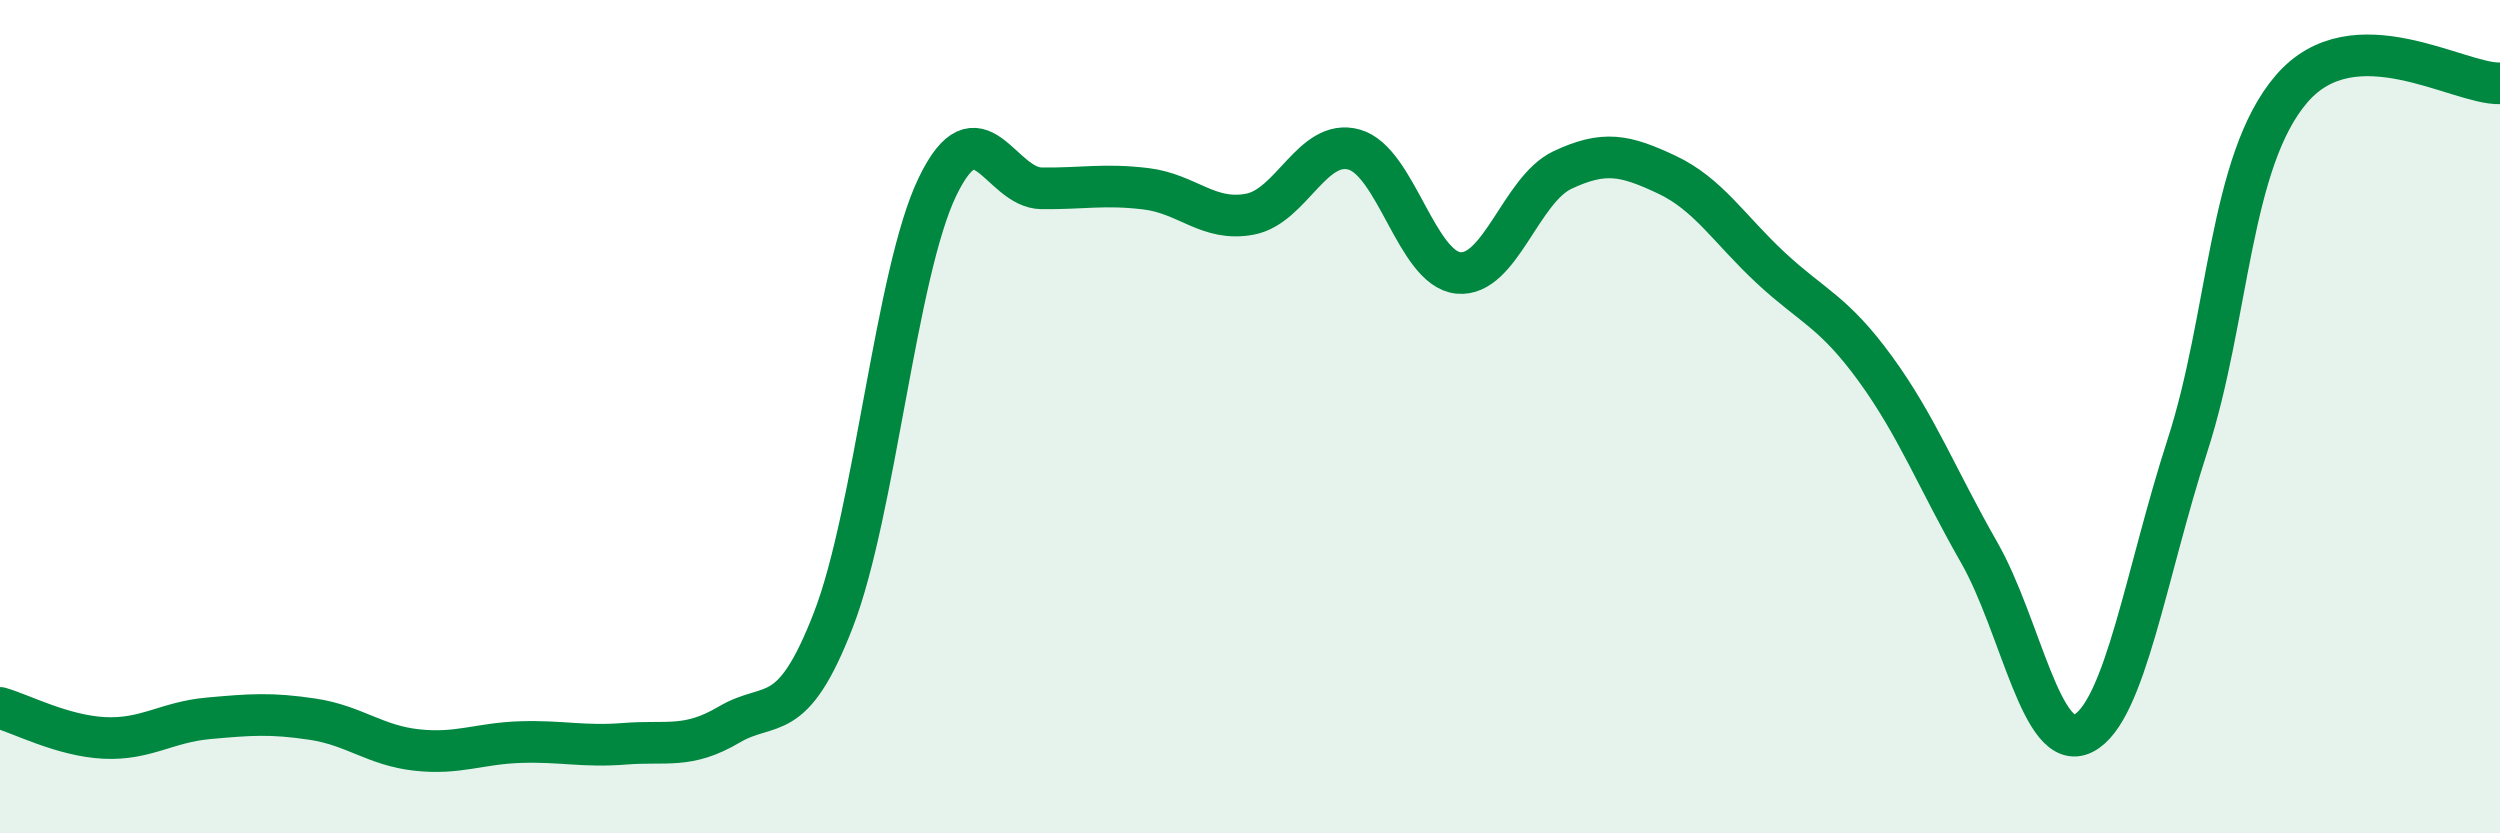
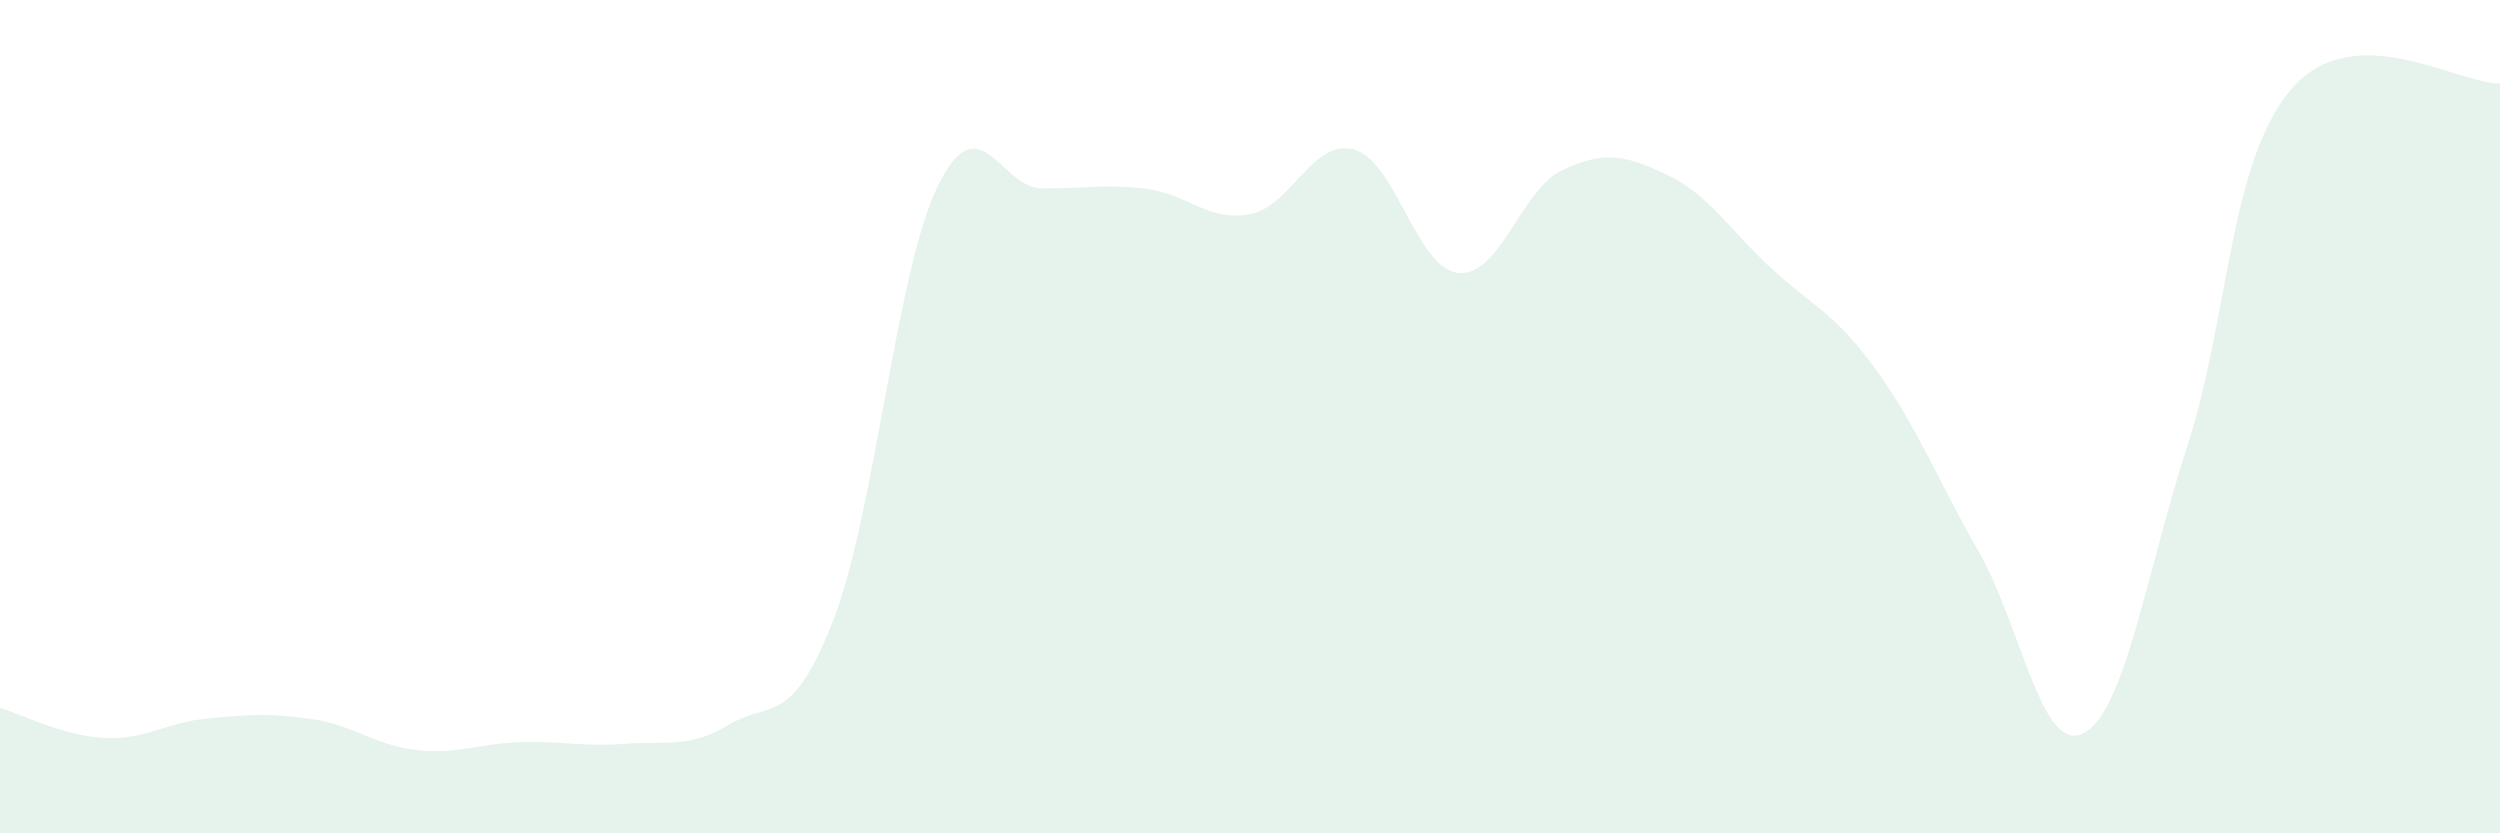
<svg xmlns="http://www.w3.org/2000/svg" width="60" height="20" viewBox="0 0 60 20">
  <path d="M 0,16.99 C 0.5,17.13 1.5,17.66 2.5,17.71 C 3.5,17.76 4,17.33 5,17.24 C 6,17.15 6.5,17.11 7.5,17.26 C 8.5,17.41 9,17.89 10,18 C 11,18.11 11.5,17.84 12.5,17.81 C 13.5,17.78 14,17.93 15,17.85 C 16,17.77 16.5,17.98 17.5,17.39 C 18.5,16.8 19,17.46 20,14.88 C 21,12.3 21.5,6.55 22.5,4.48 C 23.5,2.41 24,4.51 25,4.52 C 26,4.53 26.5,4.41 27.5,4.53 C 28.5,4.65 29,5.33 30,5.14 C 31,4.95 31.5,3.31 32.5,3.59 C 33.5,3.87 34,6.45 35,6.55 C 36,6.65 36.5,4.55 37.5,4.08 C 38.5,3.61 39,3.72 40,4.19 C 41,4.66 41.5,5.5 42.5,6.43 C 43.5,7.36 44,7.47 45,8.84 C 46,10.21 46.5,11.51 47.5,13.26 C 48.5,15.01 49,18.11 50,17.6 C 51,17.09 51.5,13.78 52.5,10.69 C 53.5,7.6 53.5,3.87 55,2.13 C 56.5,0.39 59,2.03 60,2L60 20L0 20Z" fill="#008740" opacity="0.1" stroke-linecap="round" stroke-linejoin="round" />
-   <path d="M 0,16.99 C 0.5,17.13 1.5,17.66 2.5,17.71 C 3.5,17.76 4,17.33 5,17.24 C 6,17.15 6.5,17.11 7.5,17.26 C 8.5,17.41 9,17.89 10,18 C 11,18.11 11.5,17.84 12.5,17.81 C 13.5,17.78 14,17.93 15,17.85 C 16,17.77 16.5,17.98 17.5,17.39 C 18.5,16.8 19,17.46 20,14.88 C 21,12.3 21.5,6.55 22.5,4.48 C 23.5,2.41 24,4.51 25,4.52 C 26,4.53 26.5,4.41 27.5,4.53 C 28.5,4.65 29,5.33 30,5.14 C 31,4.95 31.5,3.31 32.5,3.59 C 33.5,3.87 34,6.45 35,6.55 C 36,6.65 36.5,4.55 37.5,4.08 C 38.5,3.61 39,3.72 40,4.19 C 41,4.66 41.5,5.5 42.5,6.43 C 43.5,7.36 44,7.47 45,8.84 C 46,10.21 46.5,11.51 47.5,13.26 C 48.5,15.01 49,18.11 50,17.6 C 51,17.09 51.5,13.78 52.5,10.69 C 53.5,7.6 53.5,3.87 55,2.13 C 56.5,0.39 59,2.03 60,2" stroke="#008740" stroke-width="1" fill="none" stroke-linecap="round" stroke-linejoin="round" />
</svg>